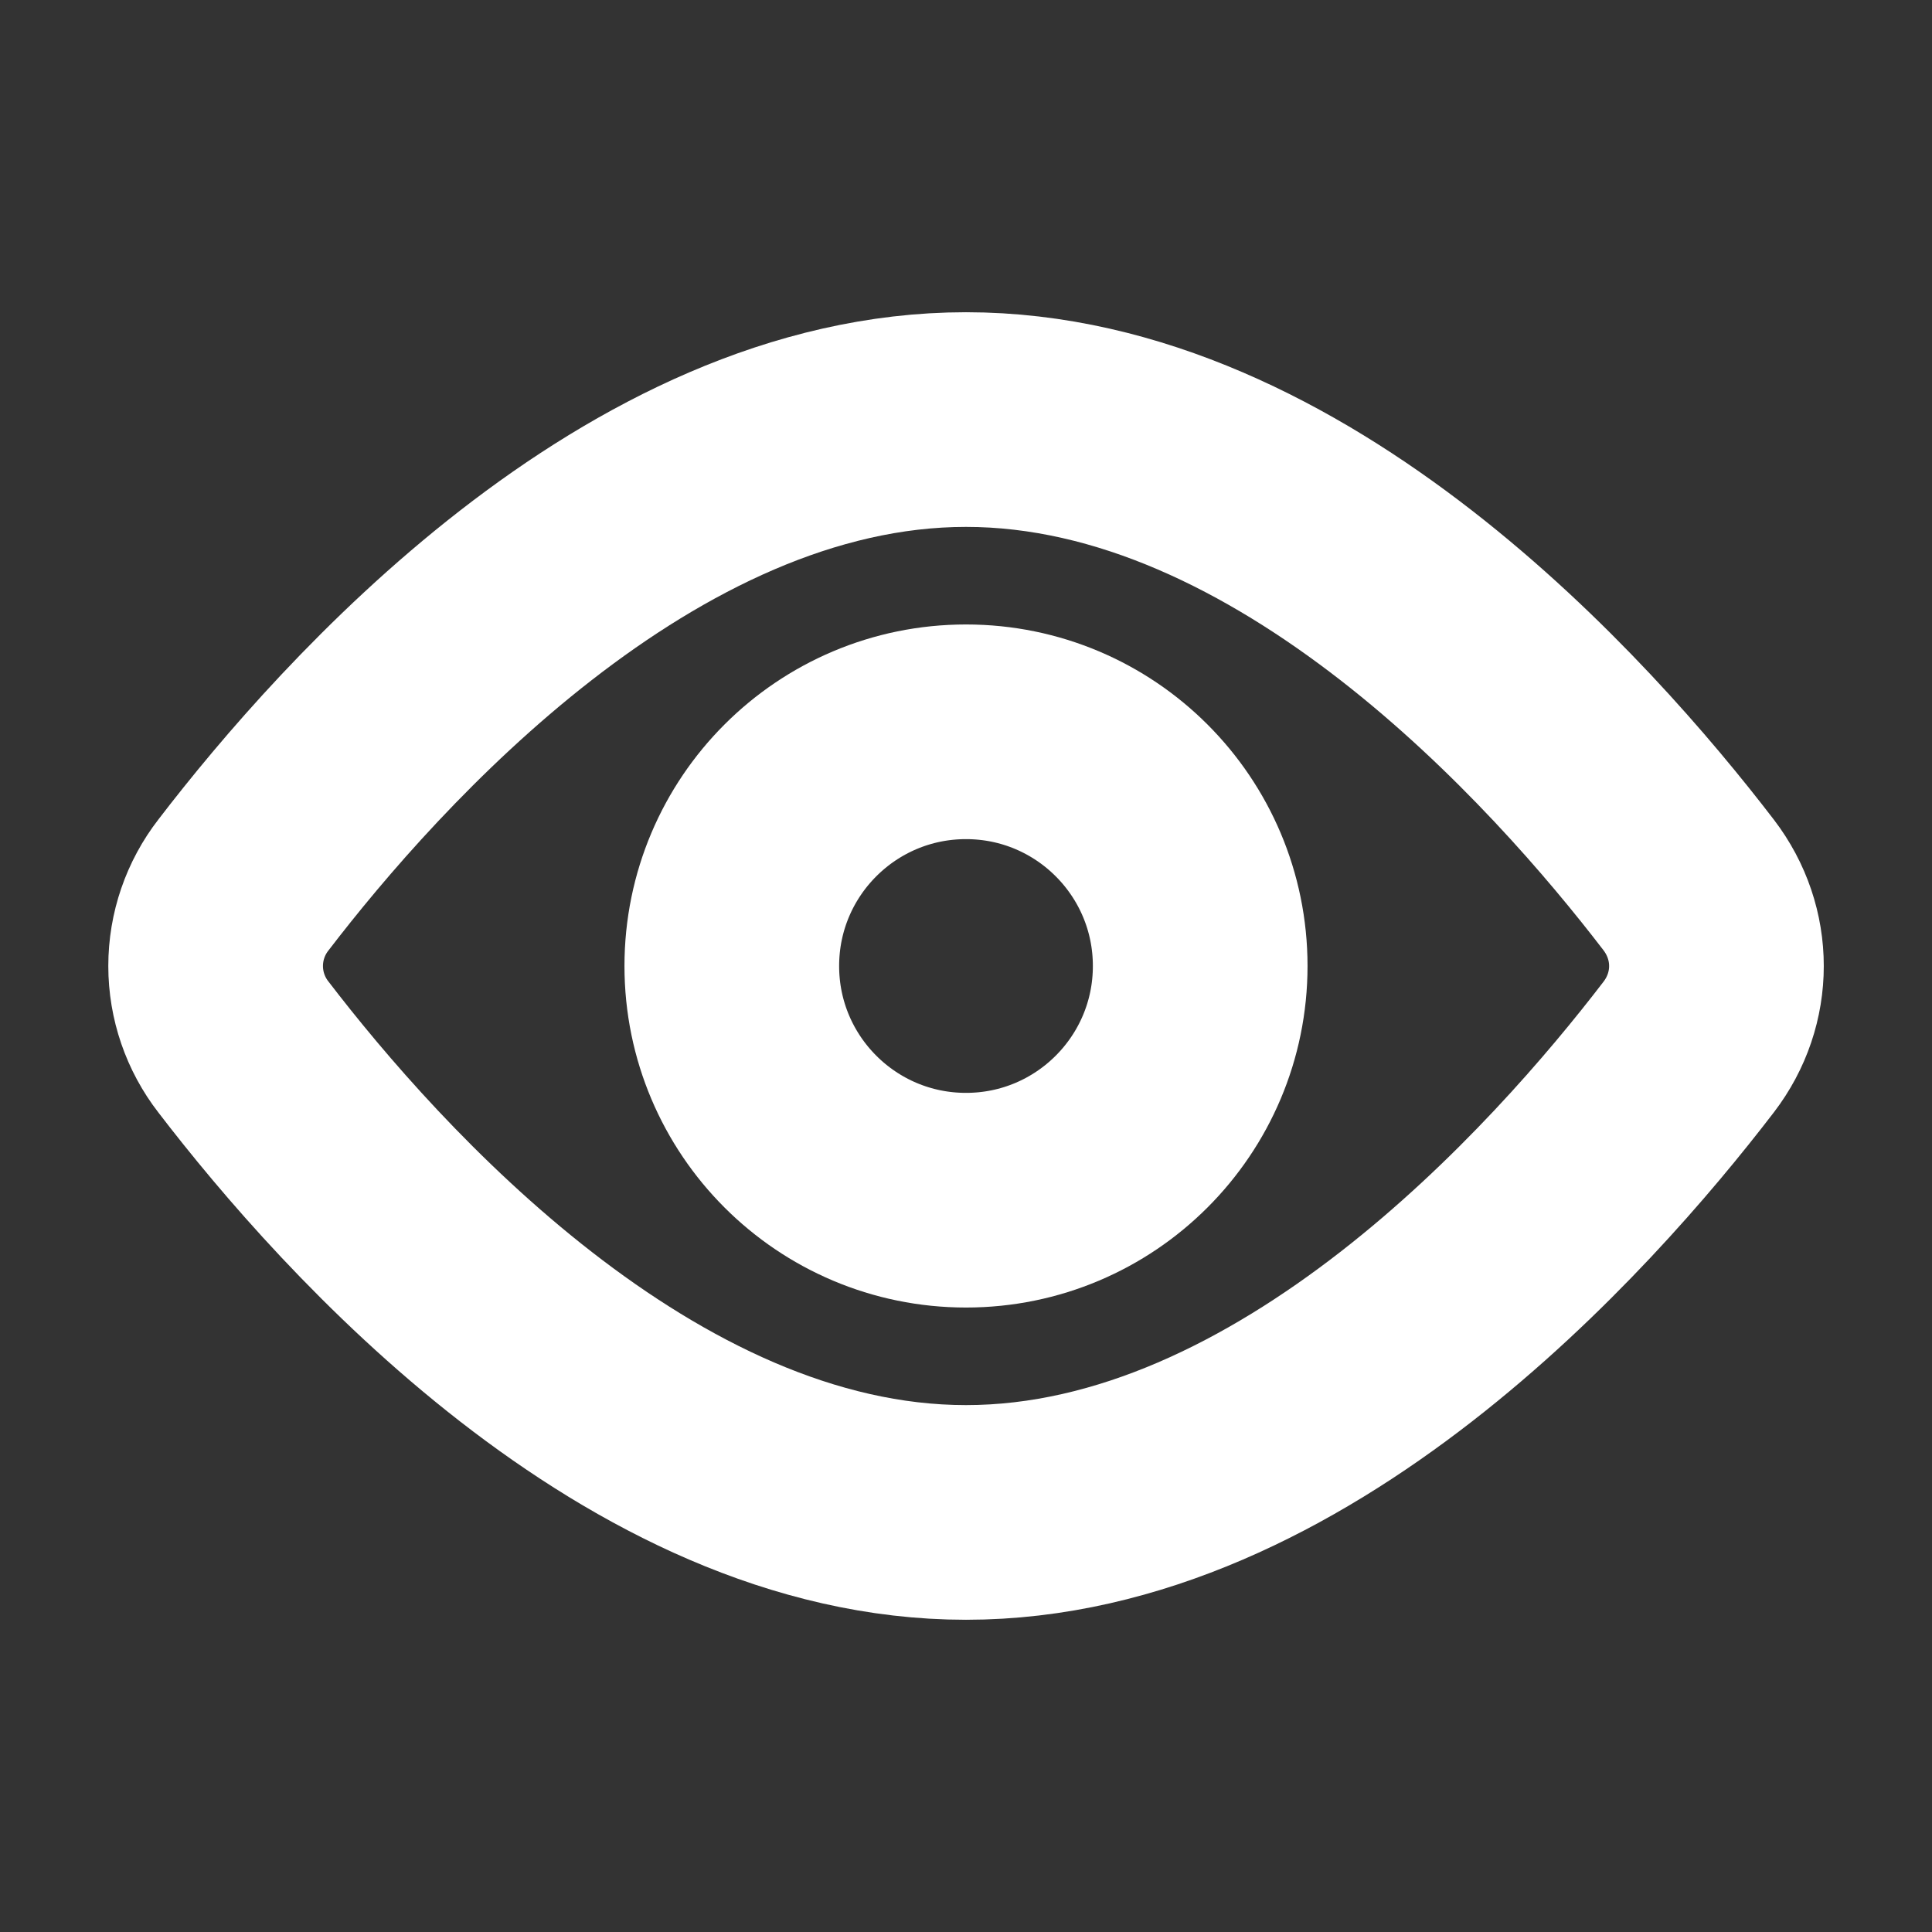
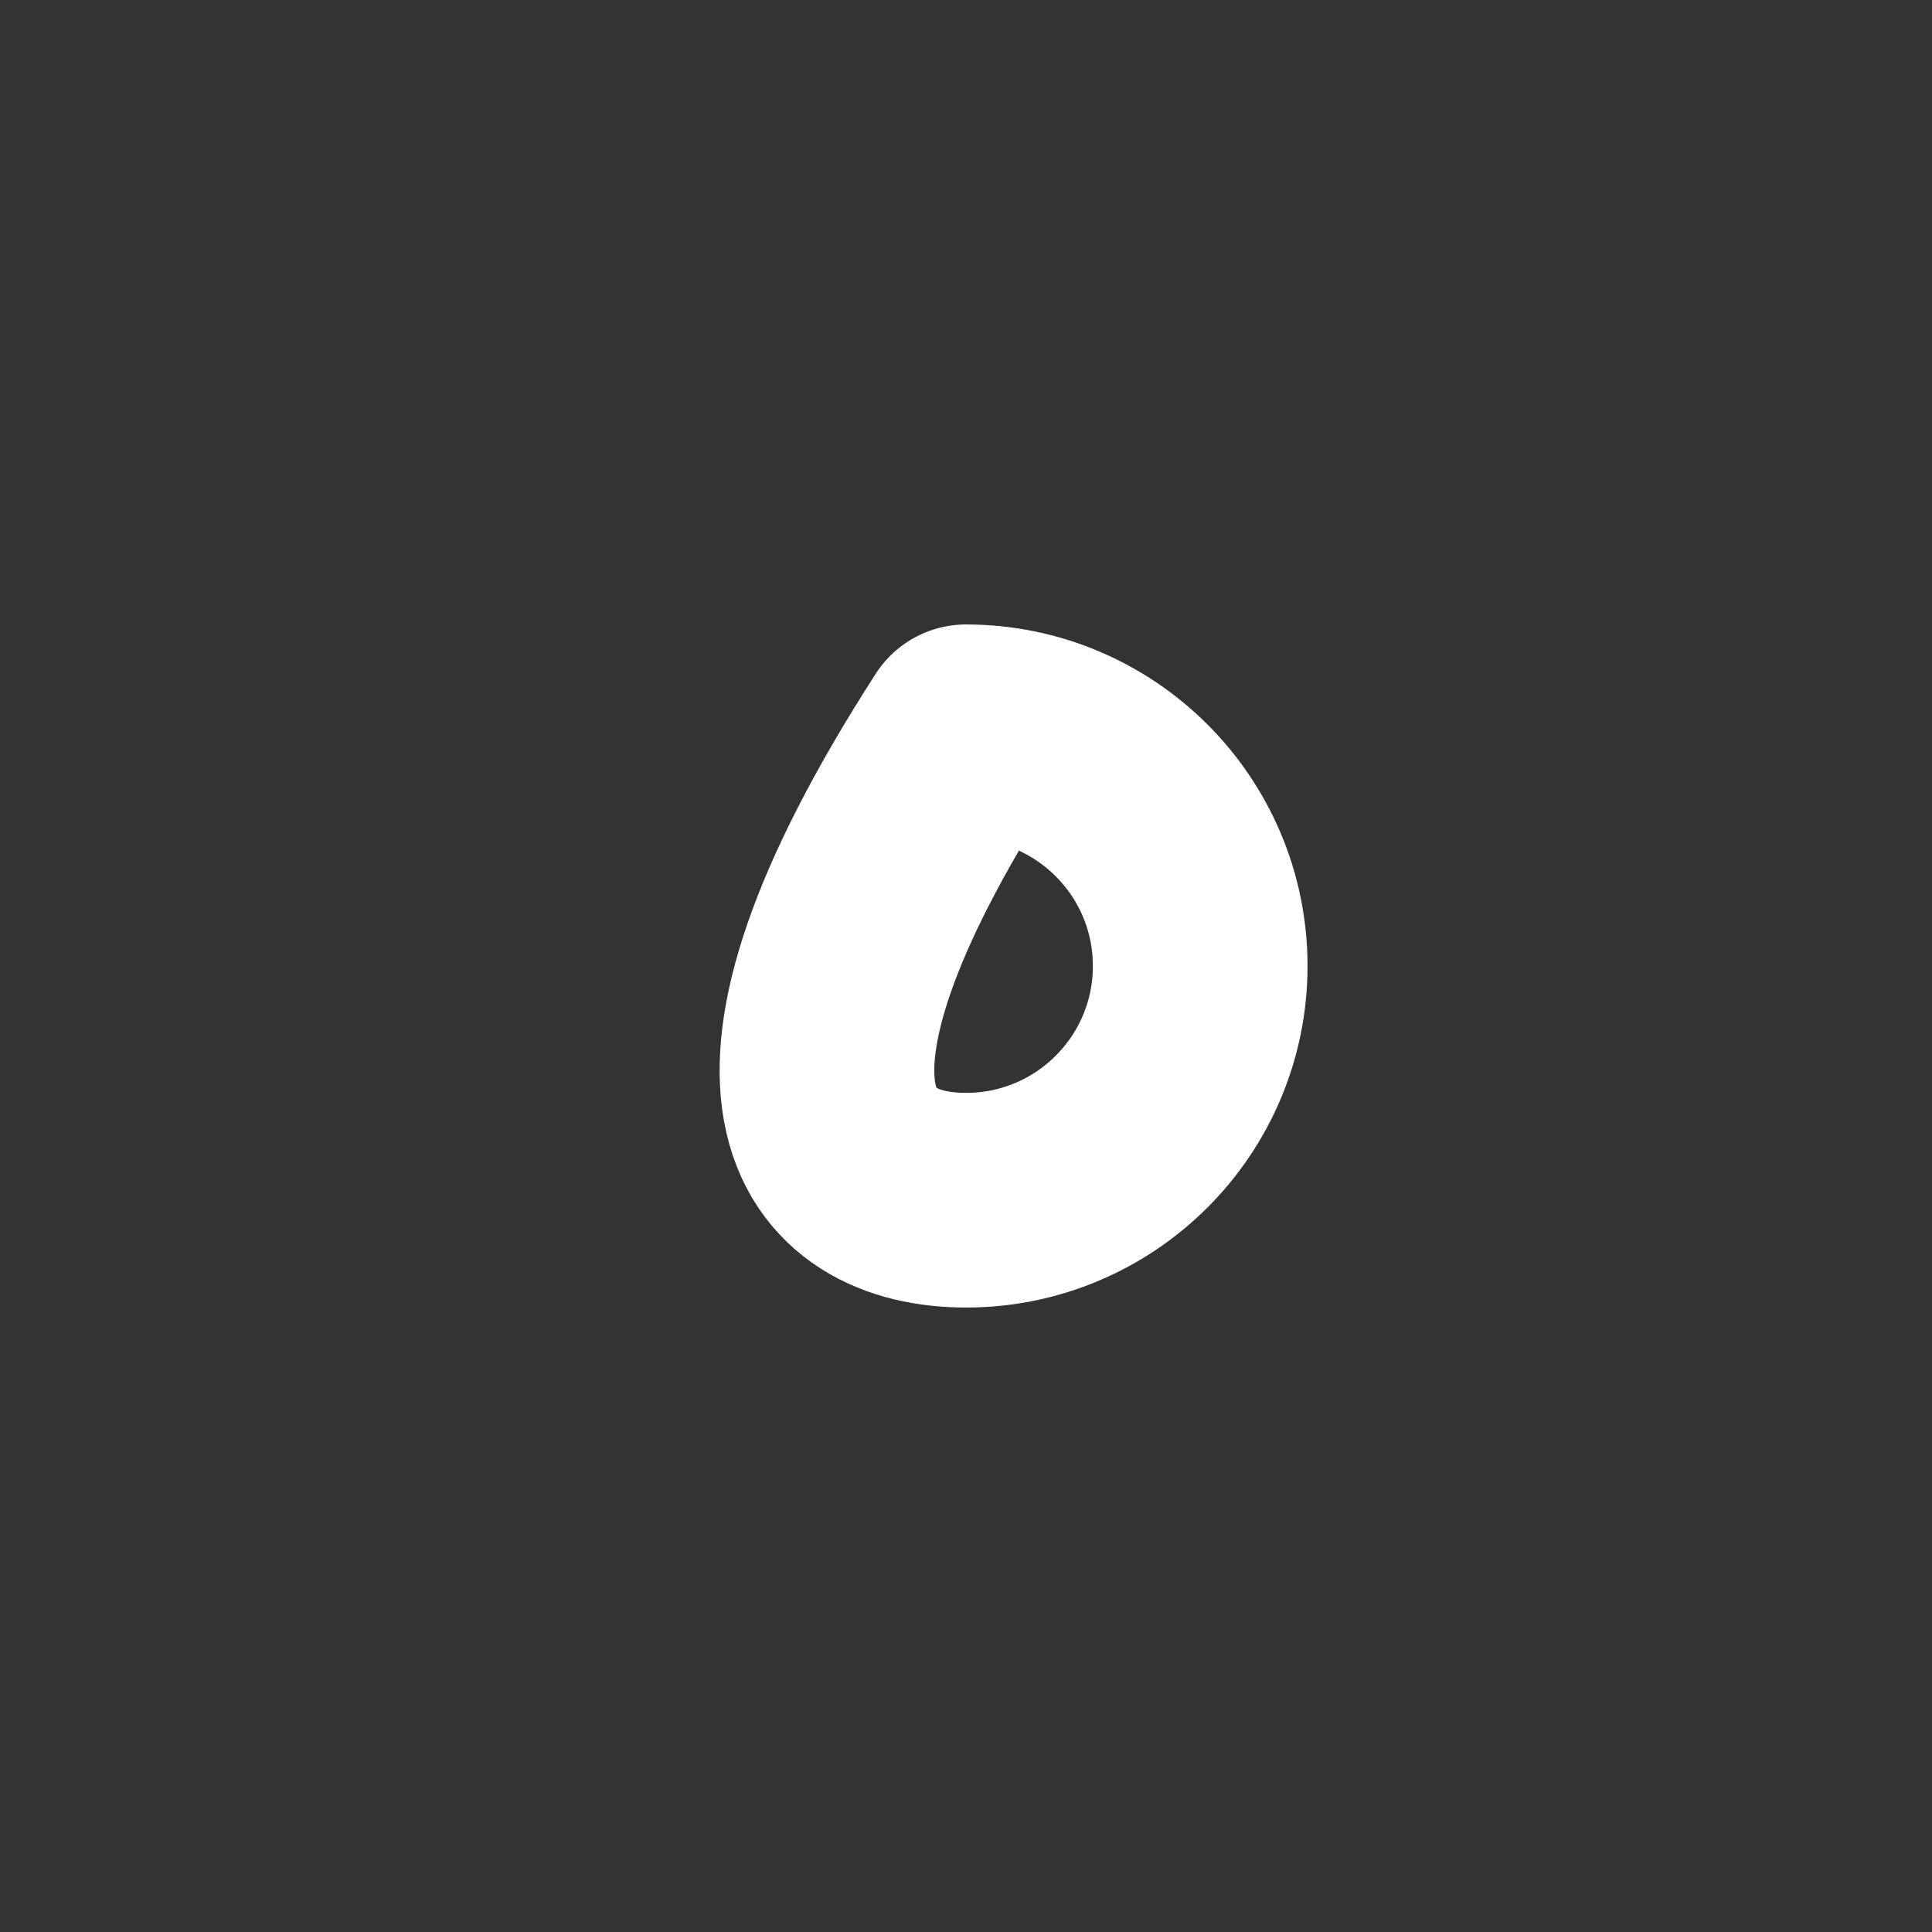
<svg xmlns="http://www.w3.org/2000/svg" width="18" height="18" viewBox="0 0 18 18" fill="none">
  <rect x="0" y="0" width="18" height="18" fill="#333333" stroke="none" />
-   <path d="M15.733 8.245C16.078 8.696 16.078 9.305 15.733 9.755C14.647 11.172 12.042 14.091 9 14.091C5.959 14.091 3.354 11.172 2.268 9.755C2.1 9.539 2.009 9.273 2.009 9C2.009 8.727 2.1 8.461 2.268 8.245C3.354 6.828 5.959 3.909 9 3.909C12.042 3.909 14.647 6.828 15.733 8.245Z" stroke="white" stroke-width="2" stroke-linecap="round" stroke-linejoin="round" />
-   <path d="M9 11.182C10.205 11.182 11.182 10.205 11.182 9C11.182 7.795 10.205 6.818 9 6.818C7.795 6.818 6.818 7.795 6.818 9C6.818 10.205 7.795 11.182 9 11.182Z" stroke="white" stroke-width="2" stroke-linecap="round" stroke-linejoin="round" />
+   <path d="M9 11.182C10.205 11.182 11.182 10.205 11.182 9C11.182 7.795 10.205 6.818 9 6.818C6.818 10.205 7.795 11.182 9 11.182Z" stroke="white" stroke-width="2" stroke-linecap="round" stroke-linejoin="round" />
</svg>